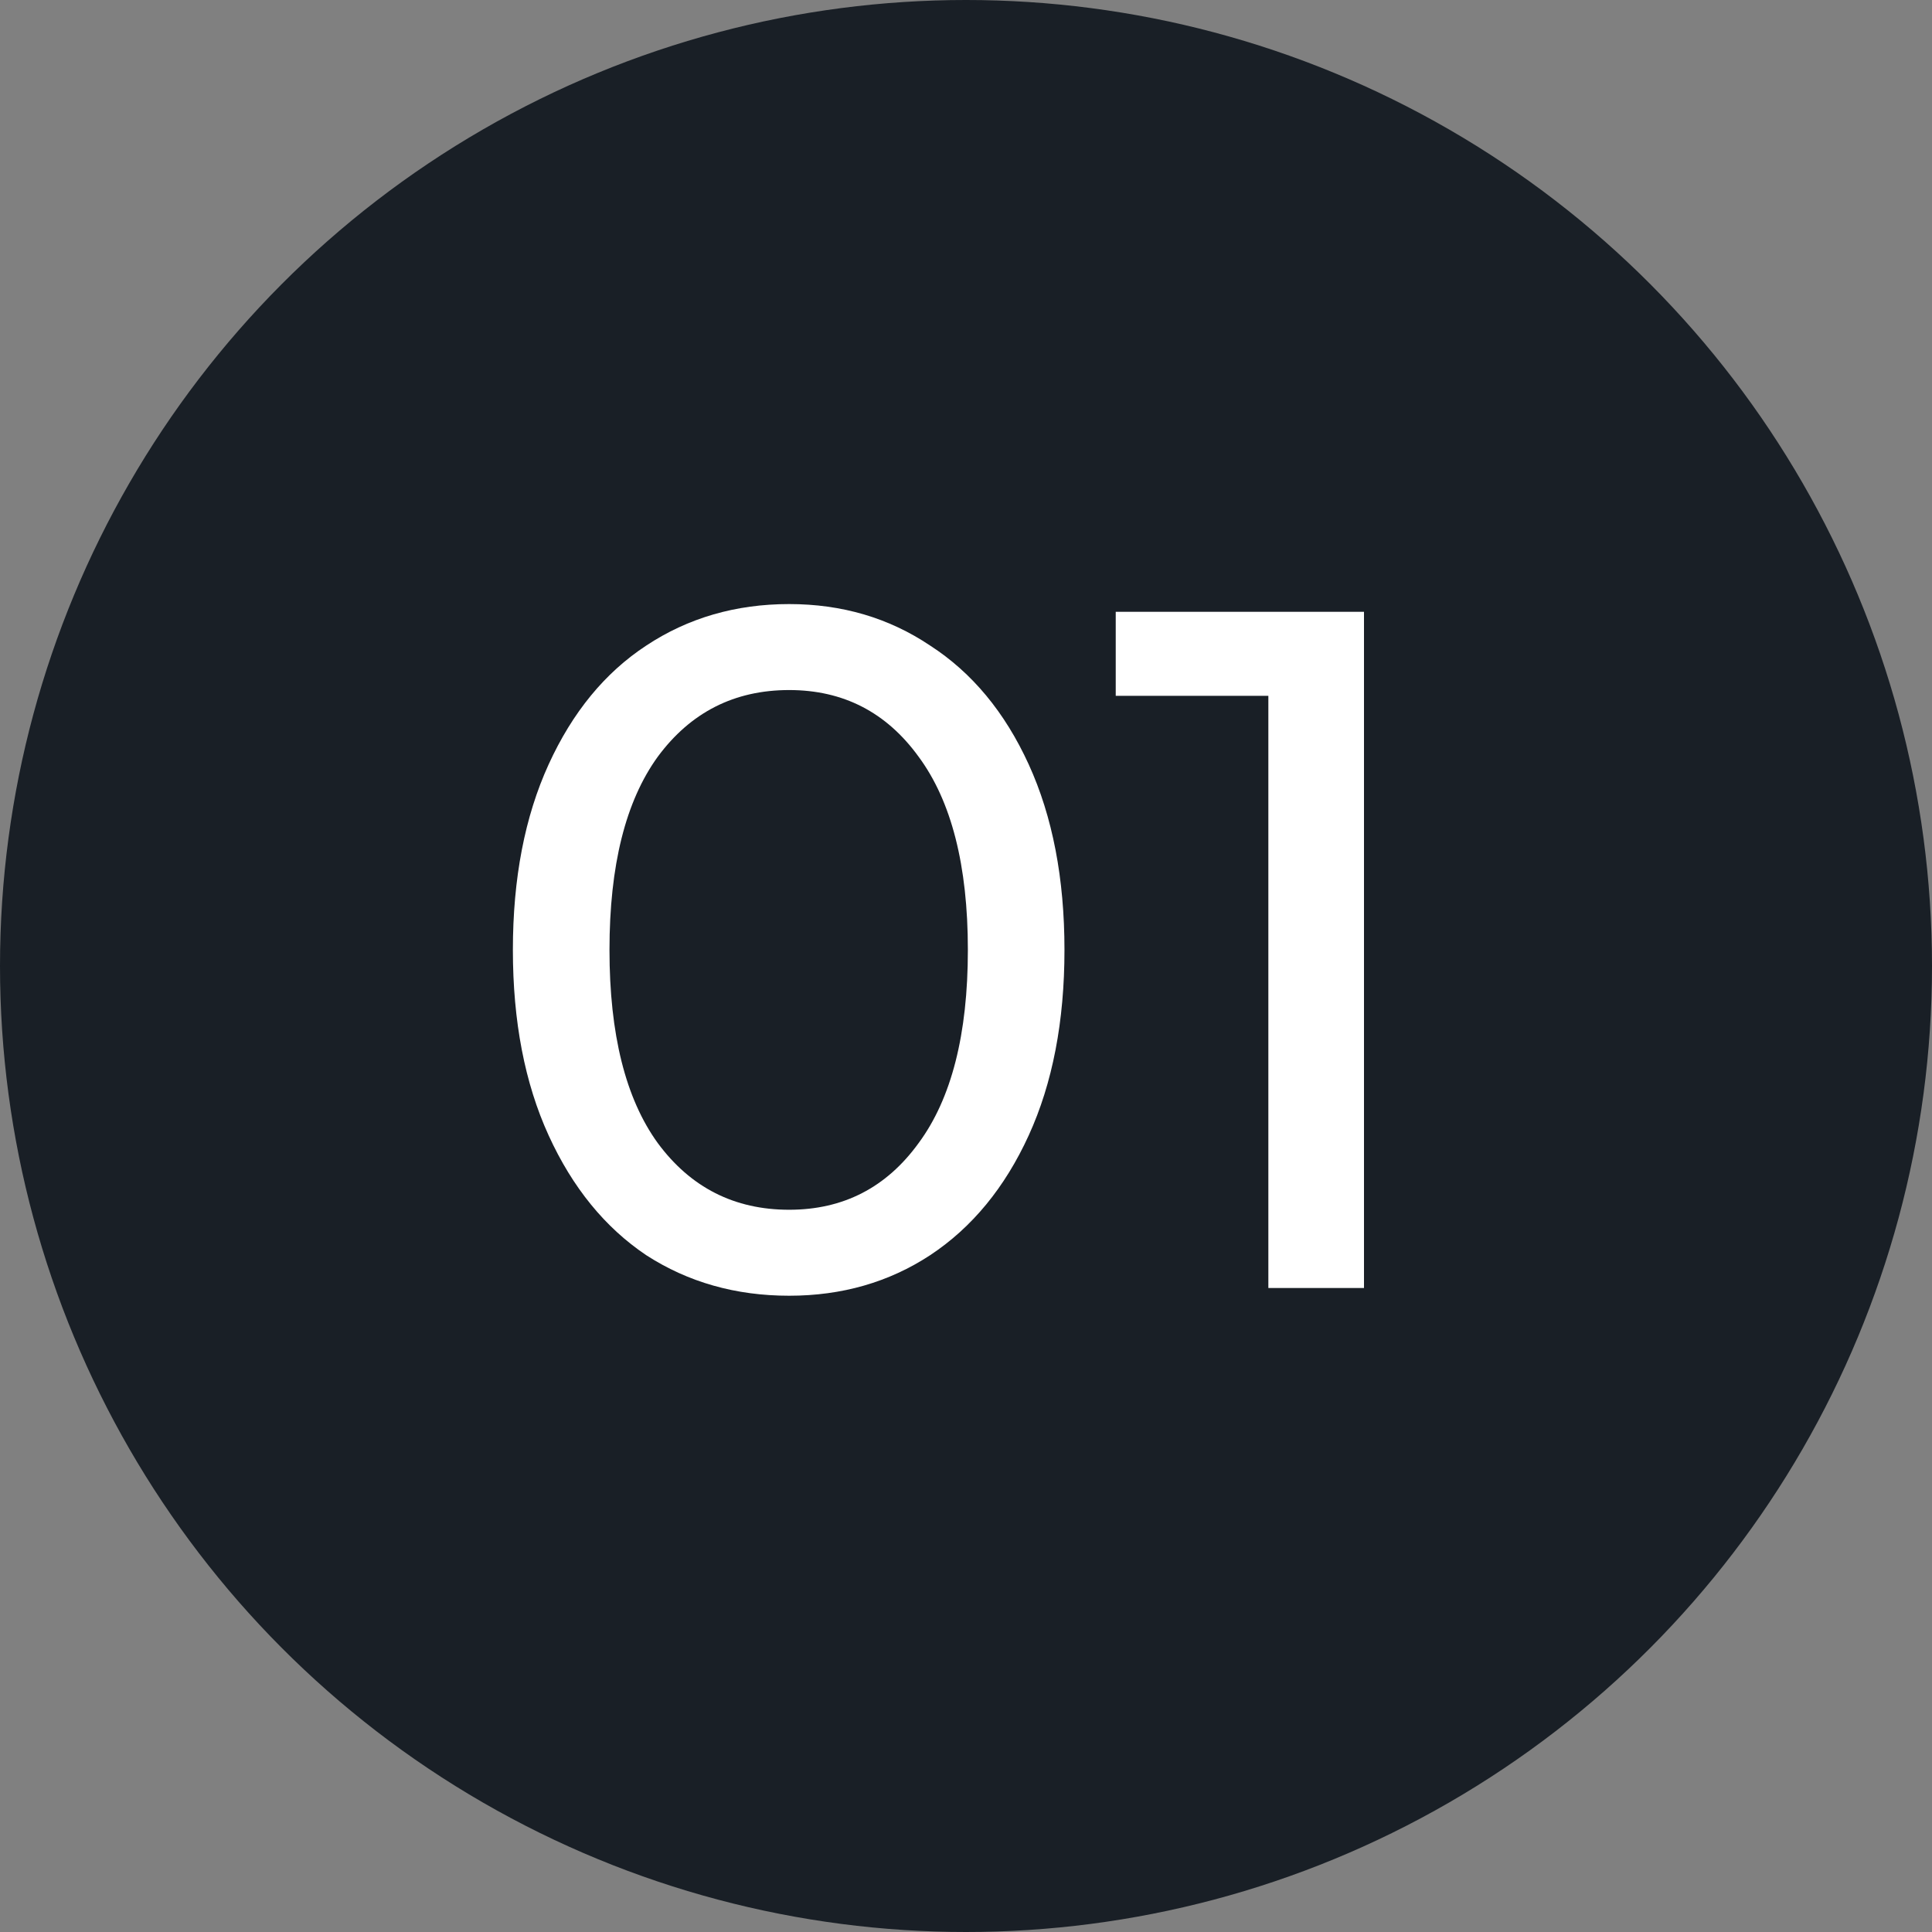
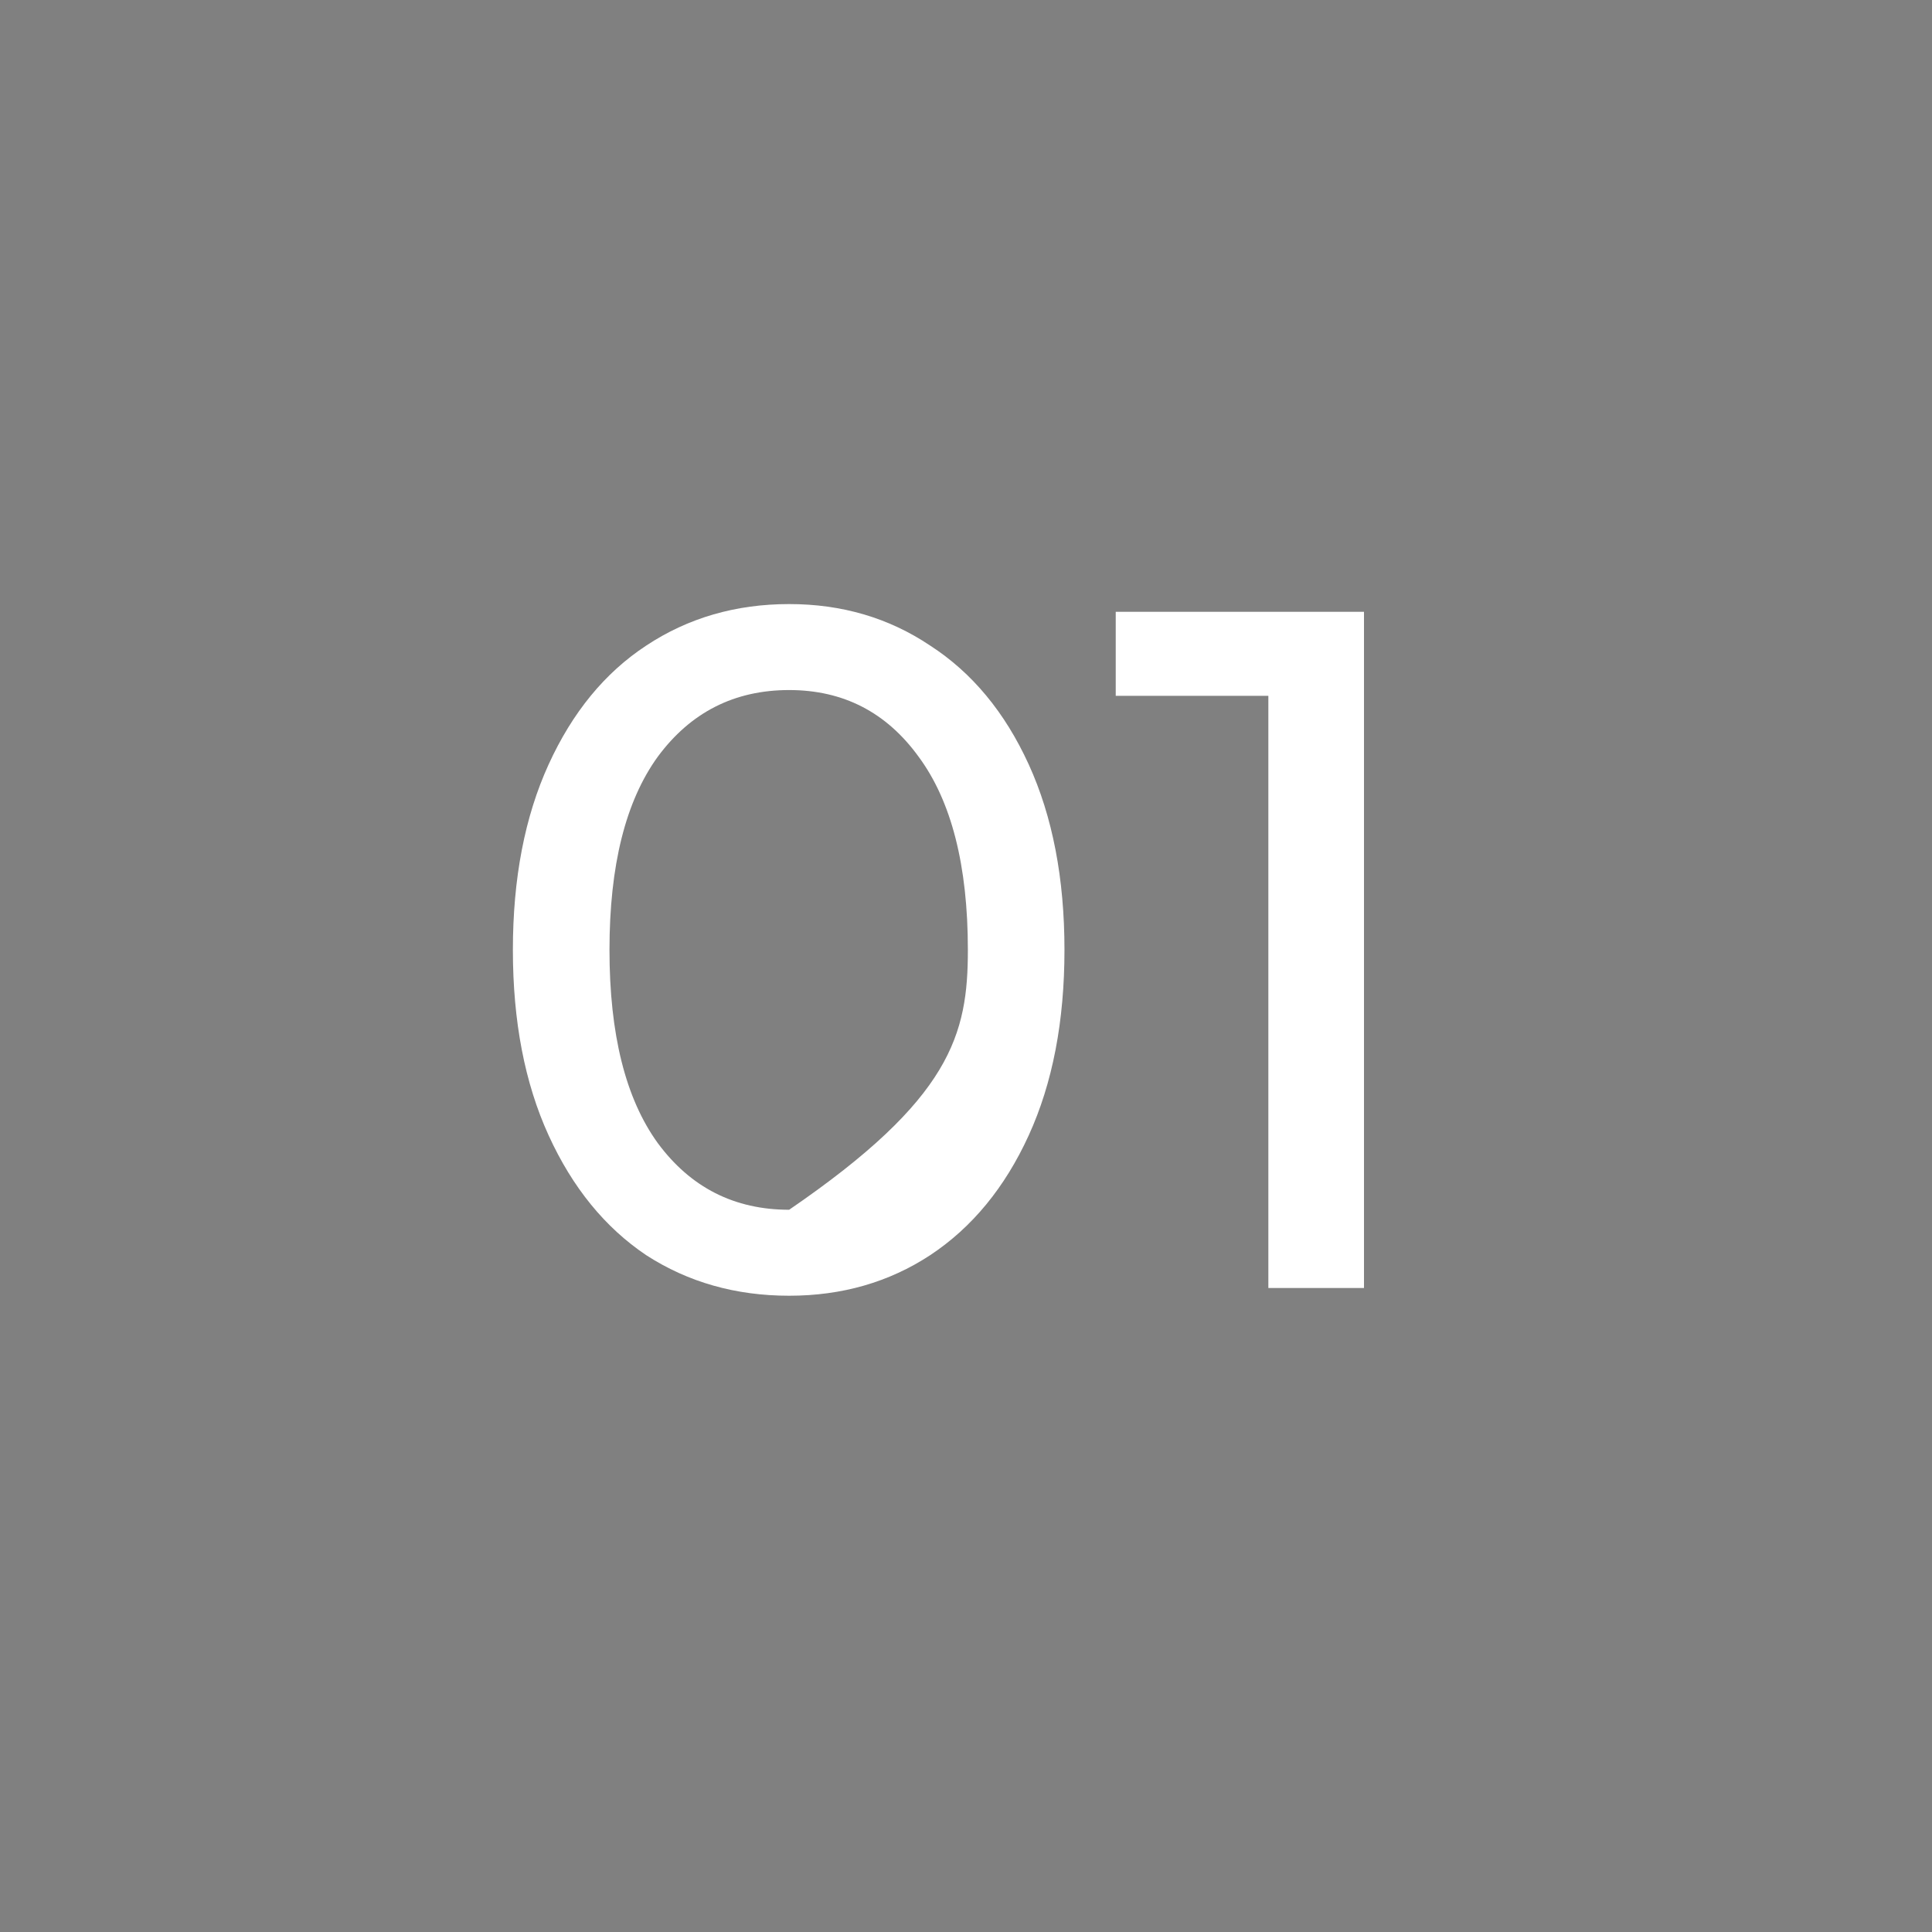
<svg xmlns="http://www.w3.org/2000/svg" width="30" height="30" viewBox="0 0 30 30" fill="none">
  <rect x="0" y="0" width="30" height="30" fill="#808080" stroke="none" />
-   <circle cx="15" cy="15" r="15" fill="#191F26" />
-   <path d="M12.254 20.12C11.424 20.12 10.684 19.91 10.034 19.49C9.394 19.06 8.889 18.44 8.519 17.63C8.149 16.82 7.964 15.86 7.964 14.75C7.964 13.64 8.149 12.68 8.519 11.87C8.889 11.06 9.394 10.445 10.034 10.025C10.684 9.595 11.424 9.38 12.254 9.38C13.074 9.38 13.804 9.595 14.444 10.025C15.094 10.445 15.604 11.06 15.974 11.87C16.344 12.68 16.529 13.64 16.529 14.75C16.529 15.86 16.344 16.82 15.974 17.63C15.604 18.44 15.094 19.06 14.444 19.49C13.804 19.91 13.074 20.12 12.254 20.12ZM12.254 18.785C13.094 18.785 13.764 18.44 14.264 17.75C14.774 17.06 15.029 16.06 15.029 14.75C15.029 13.44 14.774 12.44 14.264 11.75C13.764 11.06 13.094 10.715 12.254 10.715C11.404 10.715 10.724 11.06 10.214 11.75C9.714 12.44 9.464 13.44 9.464 14.75C9.464 16.06 9.714 17.06 10.214 17.75C10.724 18.44 11.404 18.785 12.254 18.785ZM21.18 9.5V20H19.695V10.805H17.325V9.5H21.18Z" fill="white" />
+   <path d="M12.254 20.12C11.424 20.12 10.684 19.91 10.034 19.49C9.394 19.06 8.889 18.44 8.519 17.63C8.149 16.82 7.964 15.86 7.964 14.75C7.964 13.64 8.149 12.68 8.519 11.87C8.889 11.06 9.394 10.445 10.034 10.025C10.684 9.595 11.424 9.38 12.254 9.38C13.074 9.38 13.804 9.595 14.444 10.025C15.094 10.445 15.604 11.06 15.974 11.87C16.344 12.68 16.529 13.64 16.529 14.75C16.529 15.86 16.344 16.82 15.974 17.63C15.604 18.44 15.094 19.06 14.444 19.49C13.804 19.91 13.074 20.12 12.254 20.12ZM12.254 18.785C14.774 17.06 15.029 16.06 15.029 14.75C15.029 13.44 14.774 12.44 14.264 11.75C13.764 11.06 13.094 10.715 12.254 10.715C11.404 10.715 10.724 11.06 10.214 11.75C9.714 12.44 9.464 13.44 9.464 14.75C9.464 16.06 9.714 17.06 10.214 17.75C10.724 18.44 11.404 18.785 12.254 18.785ZM21.18 9.5V20H19.695V10.805H17.325V9.5H21.18Z" fill="white" />
</svg>